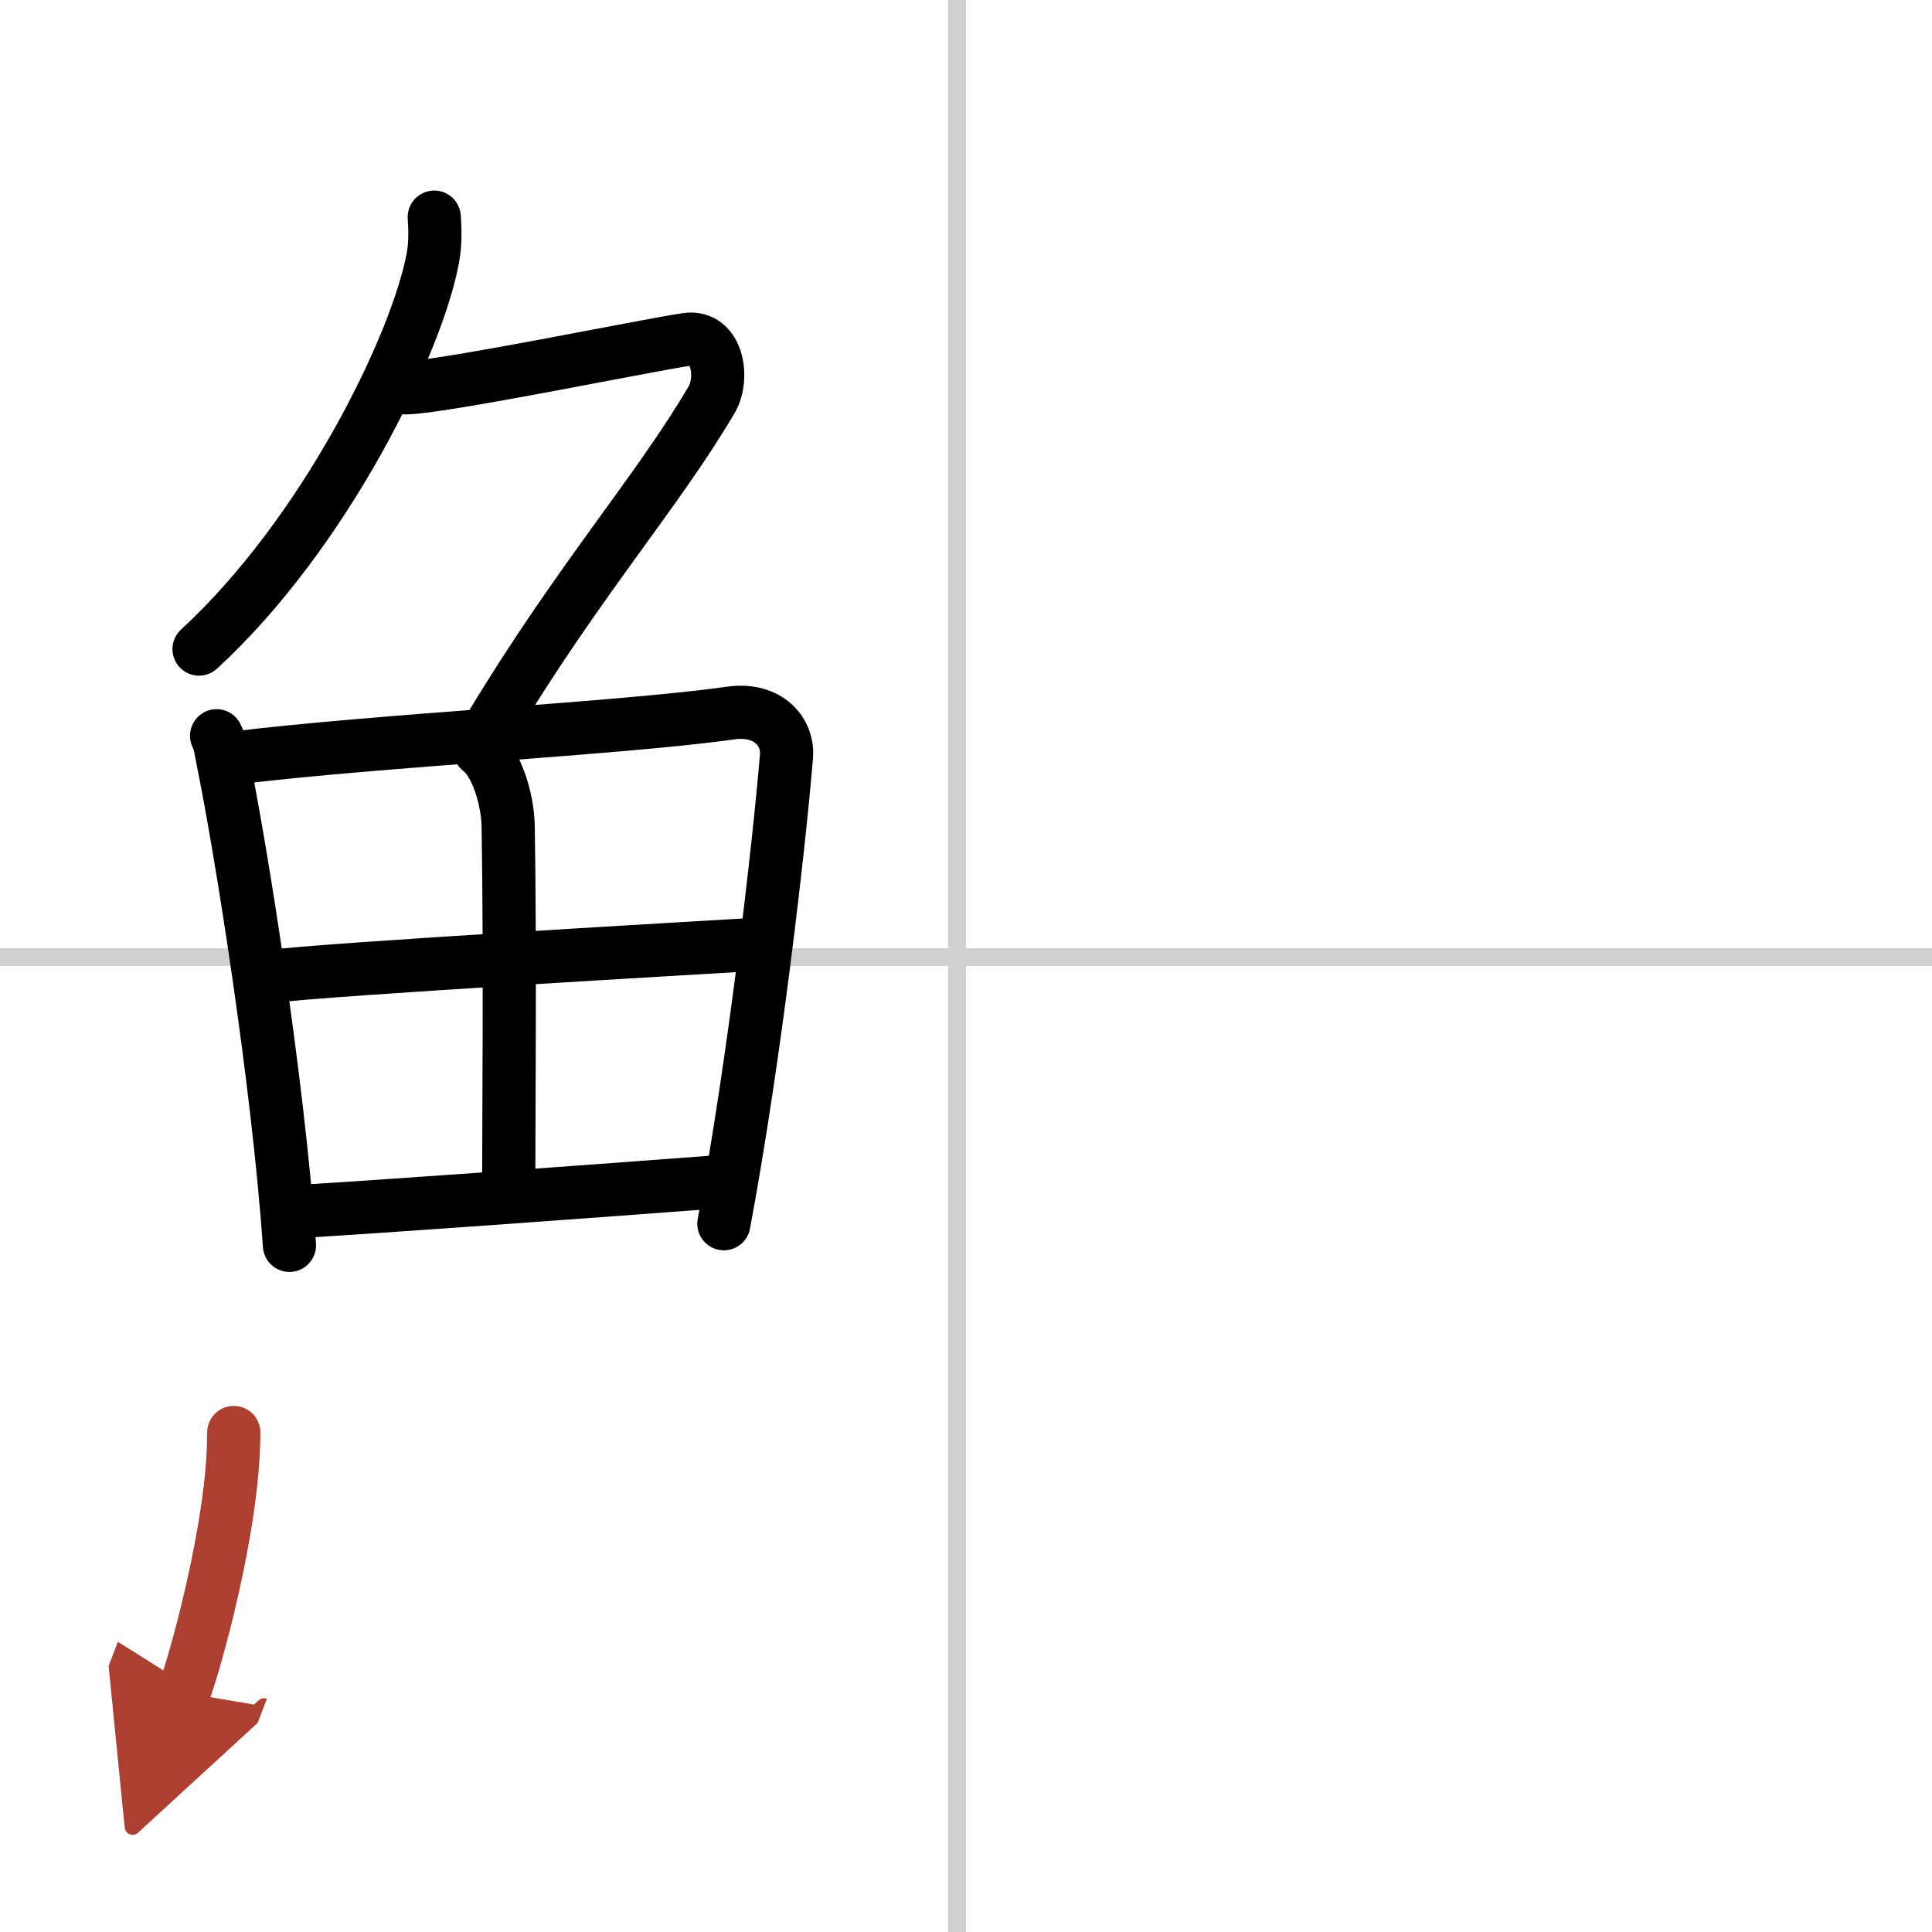
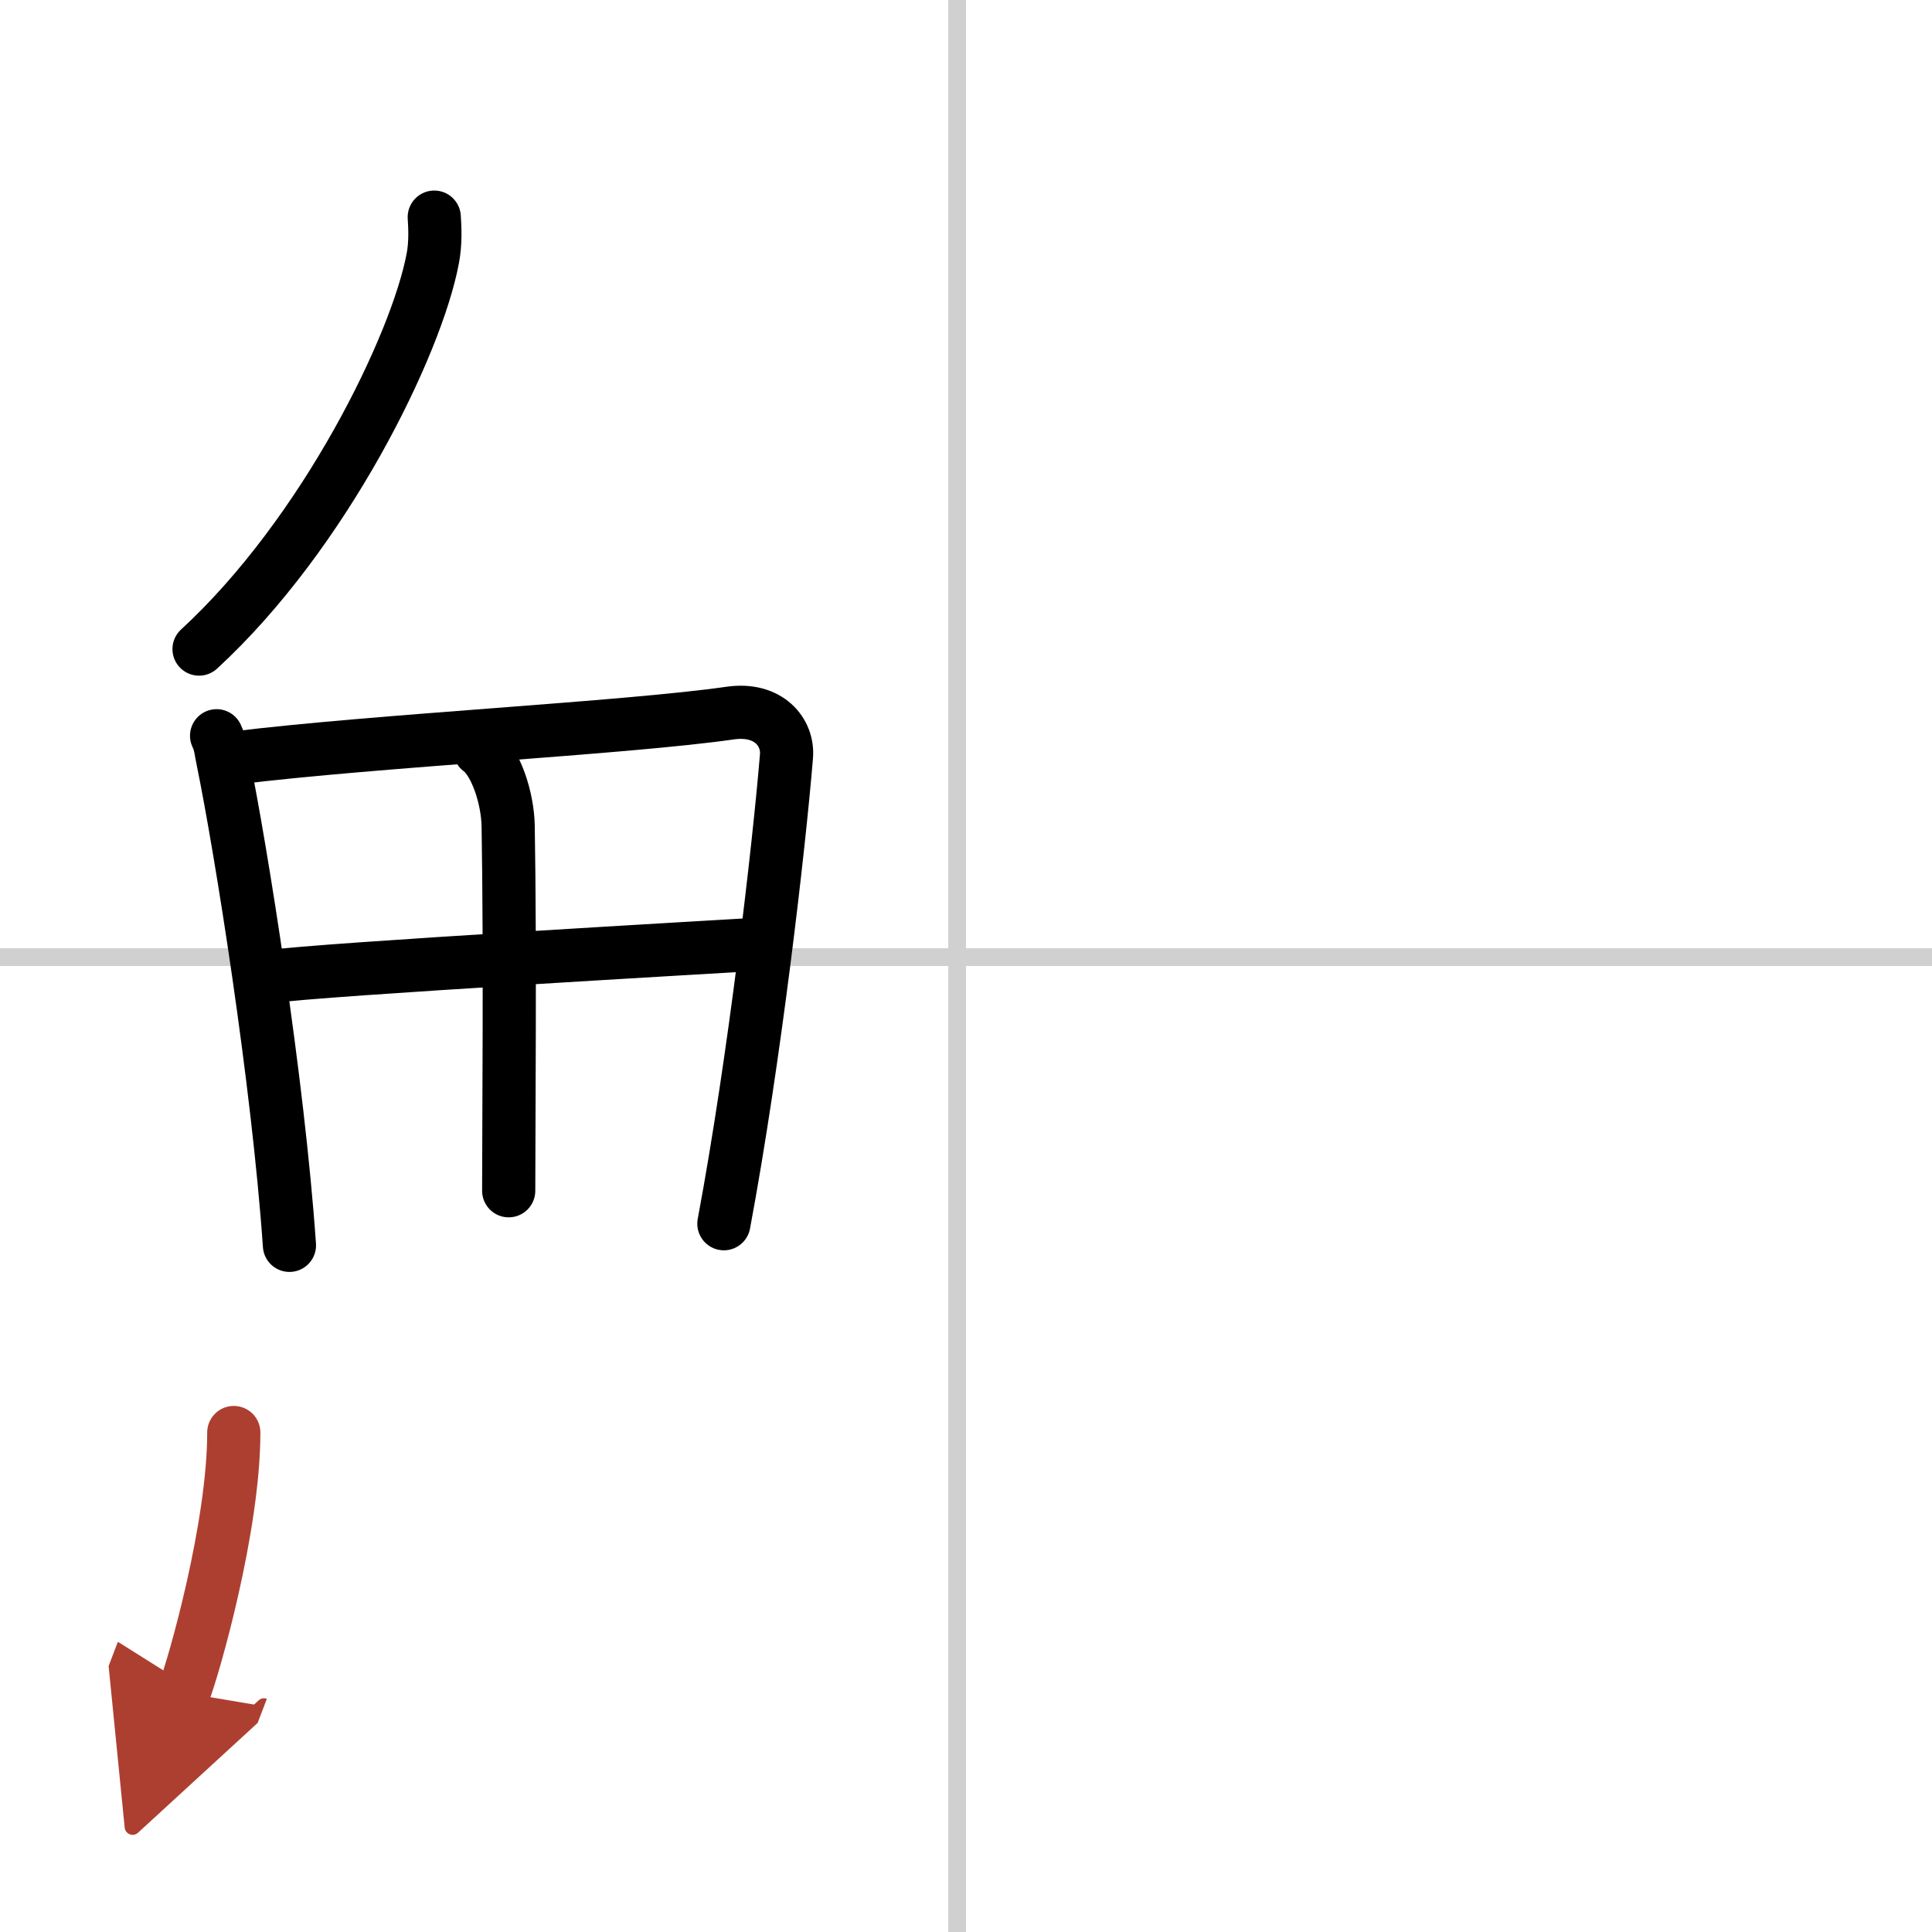
<svg xmlns="http://www.w3.org/2000/svg" width="400" height="400" viewBox="0 0 109 109">
  <defs>
    <marker id="a" markerWidth="4" orient="auto" refX="1" refY="5" viewBox="0 0 10 10">
      <polyline points="0 0 10 5 0 10 1 5" fill="#ad3f31" stroke="#ad3f31" />
    </marker>
  </defs>
  <g fill="none" stroke="#000" stroke-linecap="round" stroke-linejoin="round" stroke-width="3">
-     <rect width="100%" height="100%" fill="#fff" stroke="#fff" />
    <line x1="54" x2="54" y2="109" stroke="#d0d0d0" stroke-width="1" />
    <line x2="109" y1="54" y2="54" stroke="#d0d0d0" stroke-width="1" />
    <path d="m24.5 12.25c0.04 0.57 0.08 1.48-0.08 2.31-0.9 4.86-6.09 15.53-13.19 22.06" />
-     <path d="m22.89 21.88c1.93 0 13.82-2.44 15.85-2.73 1.74-0.25 2.13 2.17 1.41 3.4-3.05 5.19-7.48 10.16-12.45 18.4" />
    <path d="m12.22 41.51c0.23 0.48 0.23 0.82 0.36 1.42 1.02 4.99 3.11 18.07 3.75 27.33" />
    <path d="m13.28 42.76c7.92-0.98 22.01-1.68 27.92-2.53 2.17-0.31 3.29 1.09 3.17 2.45-0.41 4.99-1.79 17.06-3.53 26.36" />
    <path d="m27.06 42.31c0.9 0.65 1.58 2.69 1.61 4.29 0.12 7.07 0.03 17.08 0.03 20.58" />
    <path d="m15.26 55.1c2.58-0.4 25.76-1.72 27.89-1.85" />
-     <path d="m16.23 68.39c5.71-0.34 17.11-1.17 24.99-1.77" />
    <path d="m13.19 80.82c0 5.32-2.24 13.16-2.82 14.68" marker-end="url(#a)" stroke="#ad3f31" />
  </g>
</svg>